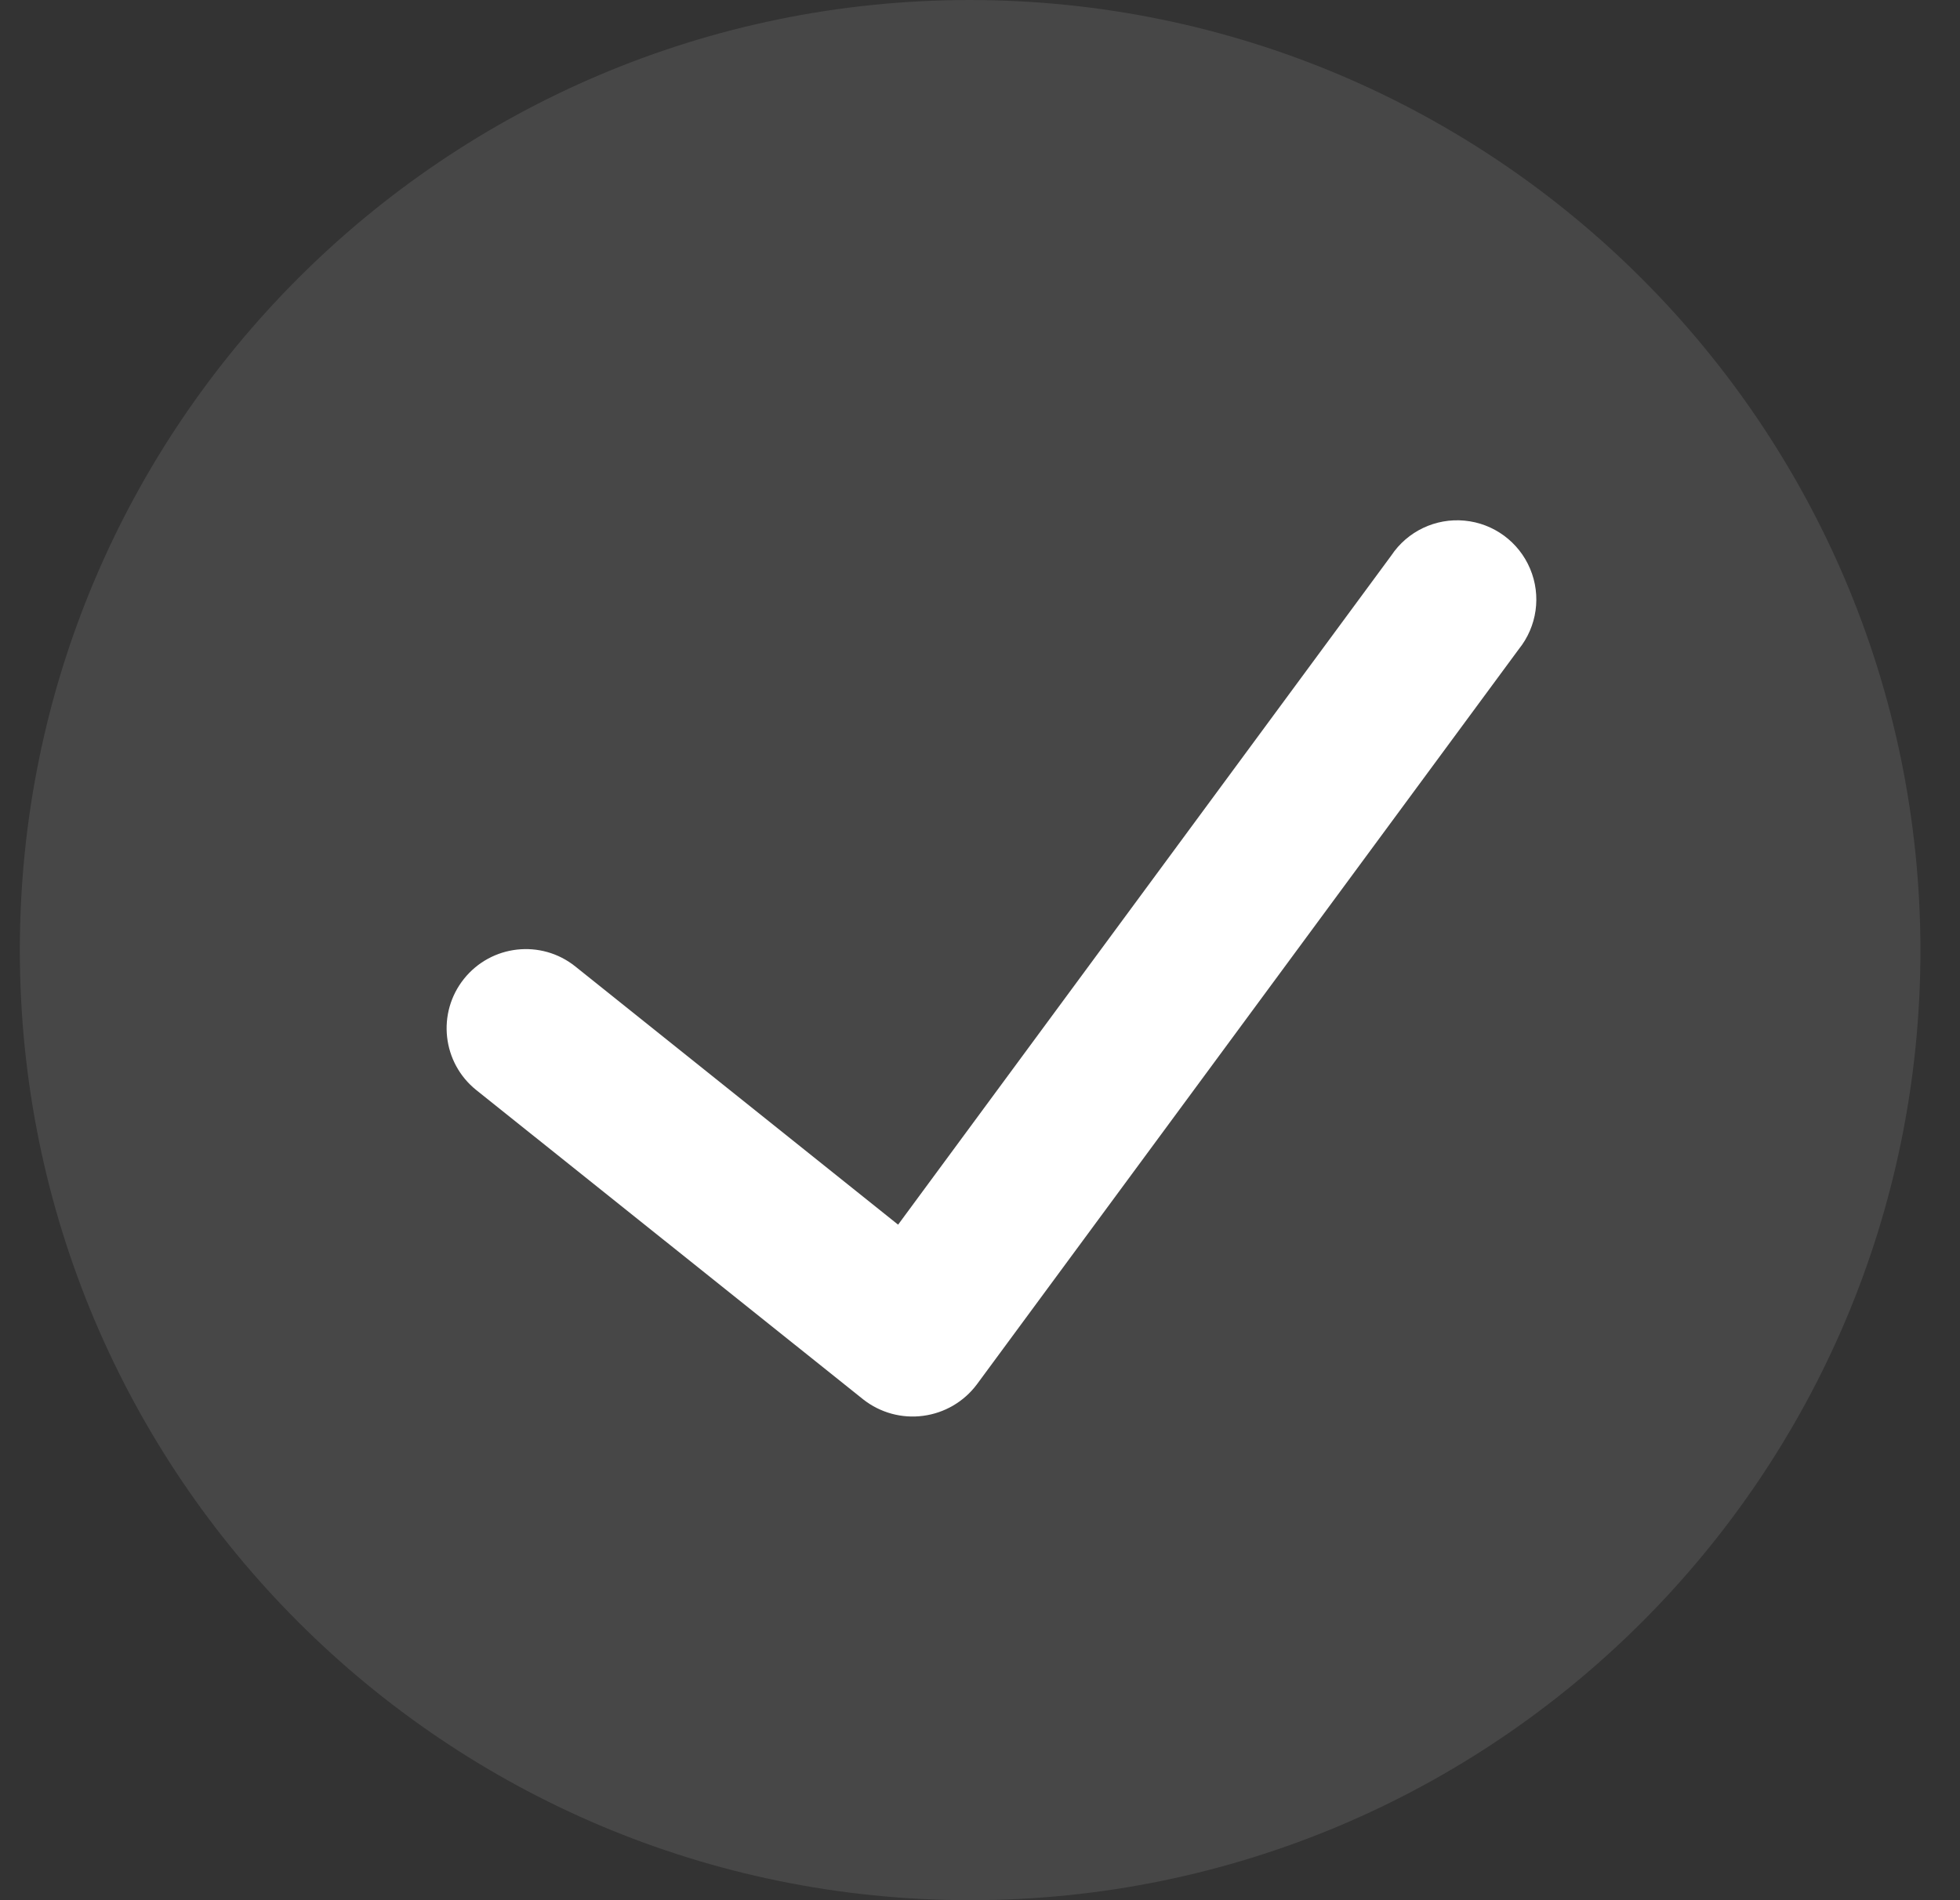
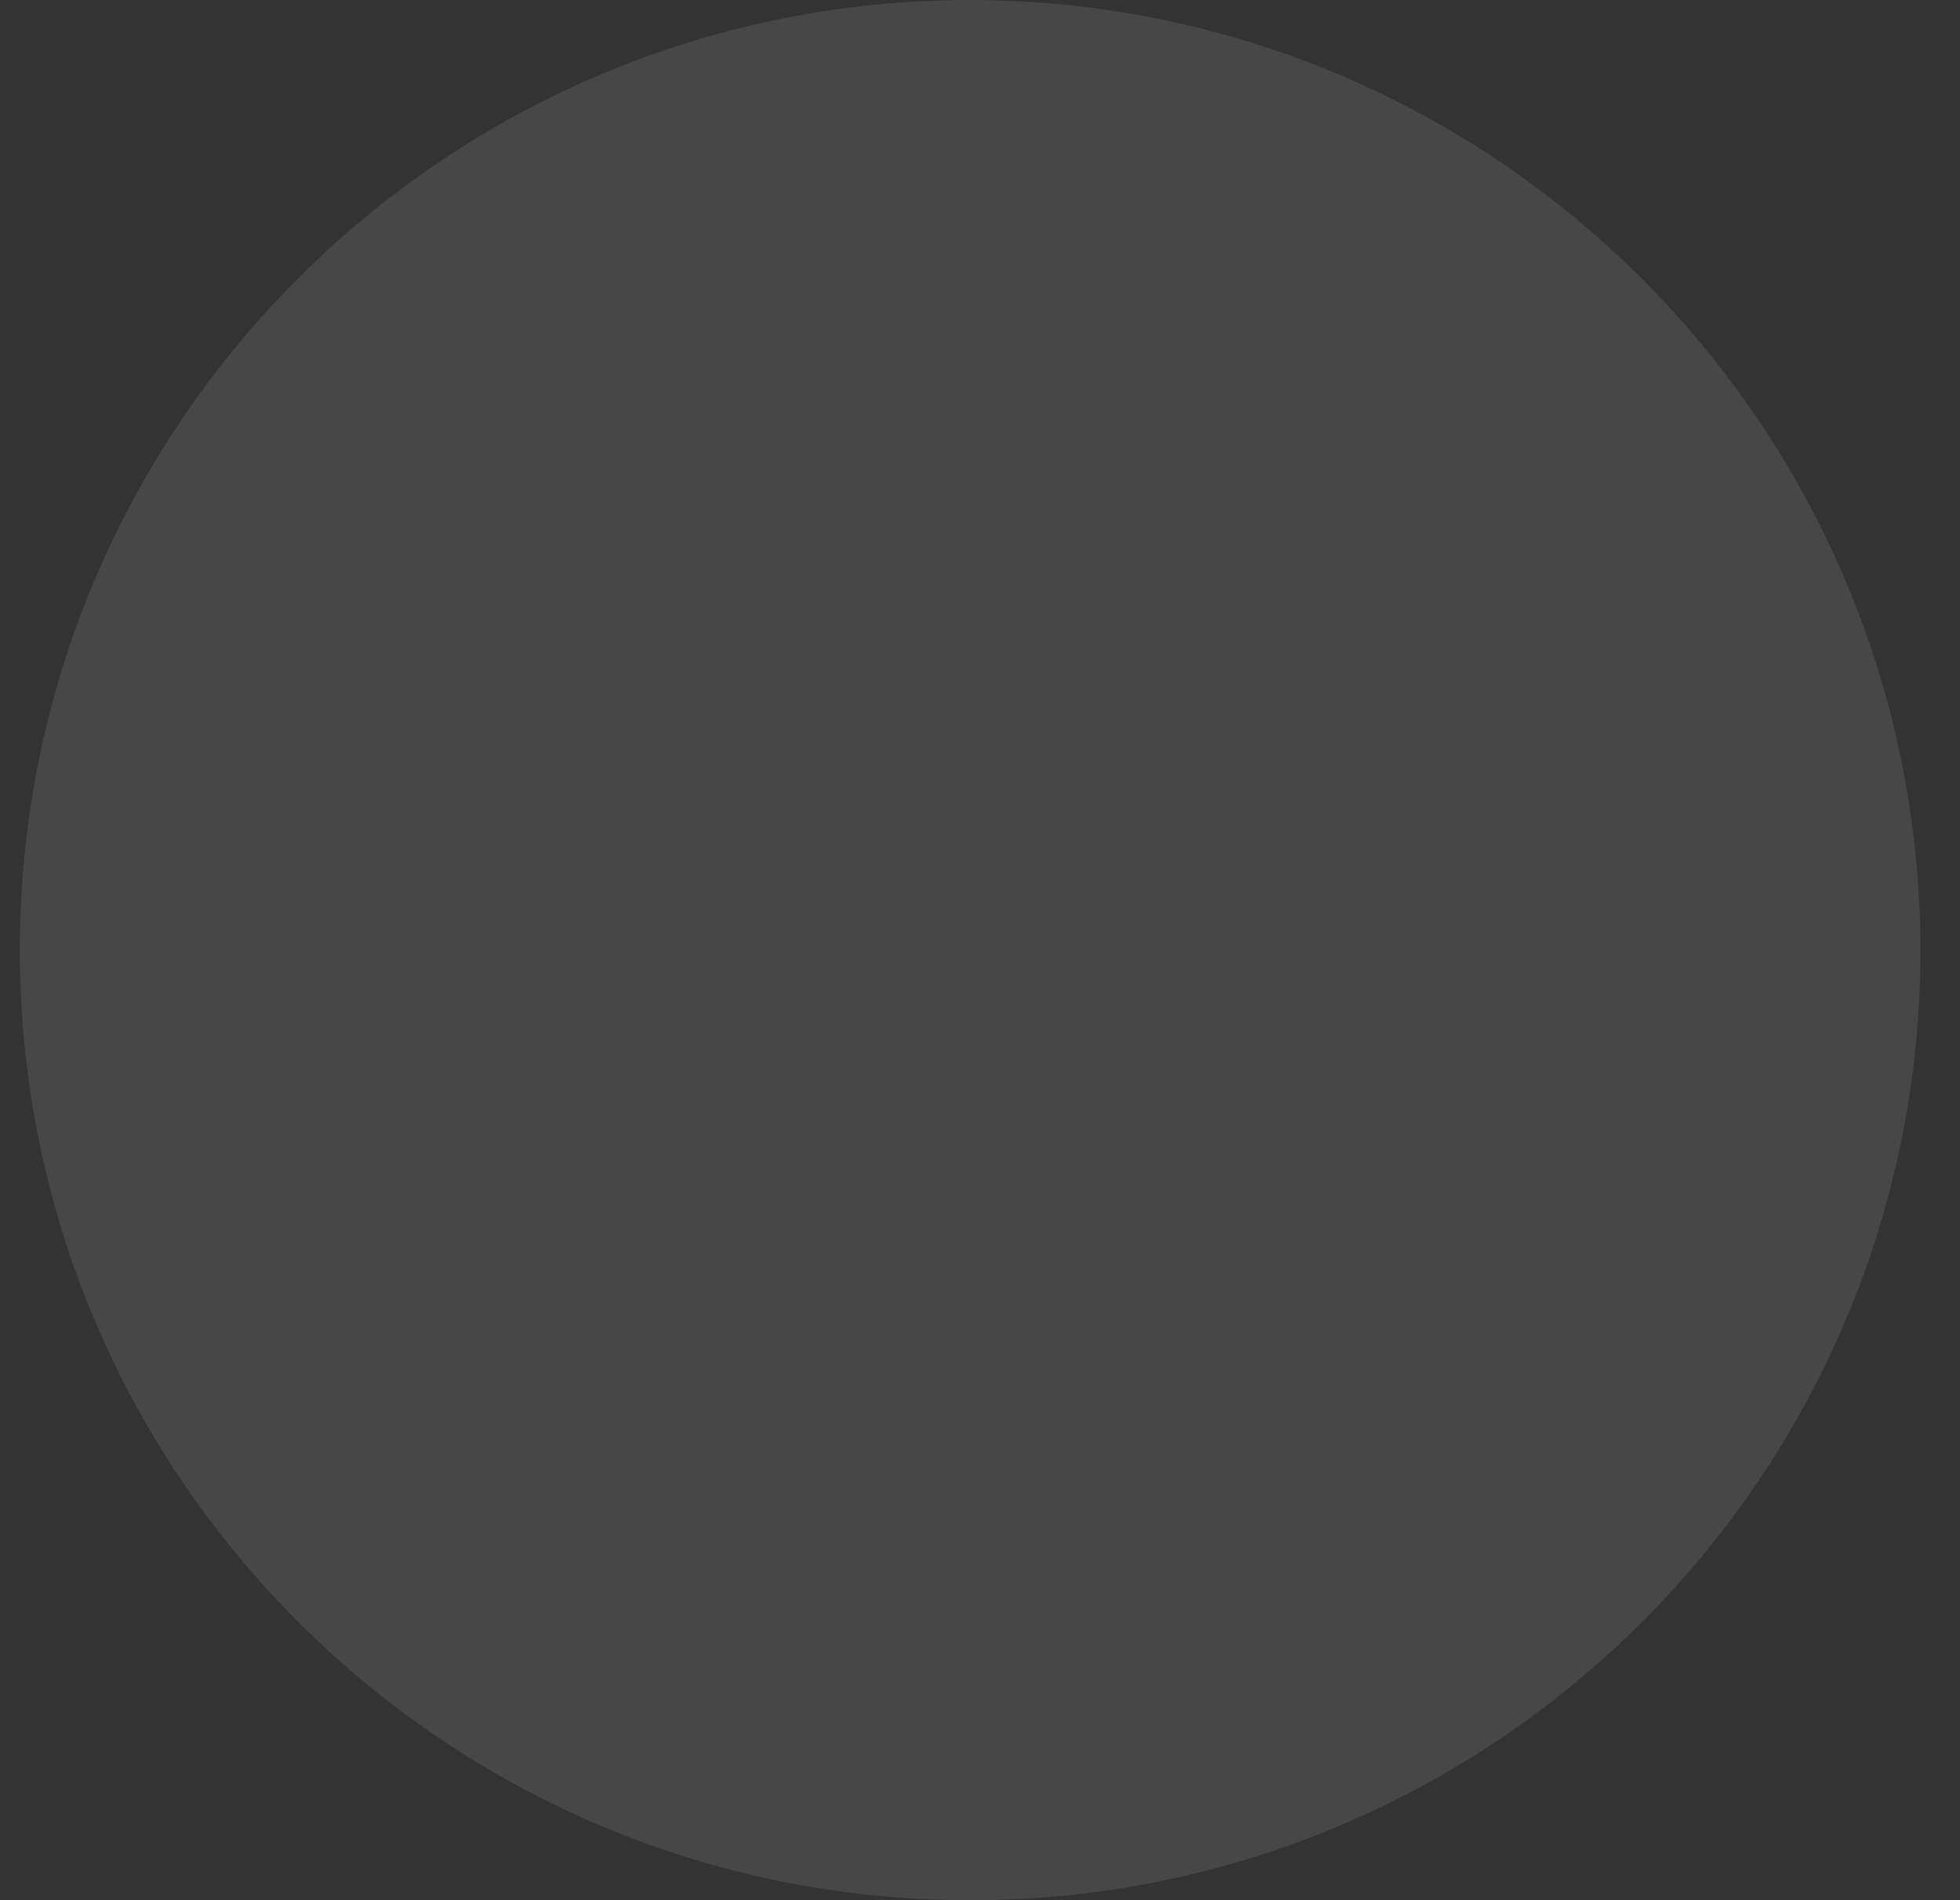
<svg xmlns="http://www.w3.org/2000/svg" width="33" height="32" viewBox="0 0 33 32" fill="none">
  <rect x="0" y="0" width="33" height="32" fill="#333333" stroke="none" />
  <path opacity="0.1" d="M16.334 0C7.497 0 0.334 7.163 0.334 16C0.334 24.837 7.497 32 16.334 32C25.171 32 32.334 24.837 32.334 16C32.324 7.168 25.166 0.01 16.334 0Z" fill="white" />
-   <path d="M25.571 10.933L16.444 23.318C16.226 23.607 15.902 23.796 15.543 23.843C15.185 23.891 14.822 23.792 14.537 23.569L8.02 18.358C7.445 17.898 7.352 17.059 7.812 16.484C8.272 15.909 9.112 15.815 9.687 16.276L15.121 20.624L23.424 9.356C23.696 8.947 24.171 8.721 24.66 8.768C25.148 8.814 25.572 9.126 25.762 9.578C25.953 10.031 25.879 10.551 25.571 10.933Z" fill="white" />
</svg>